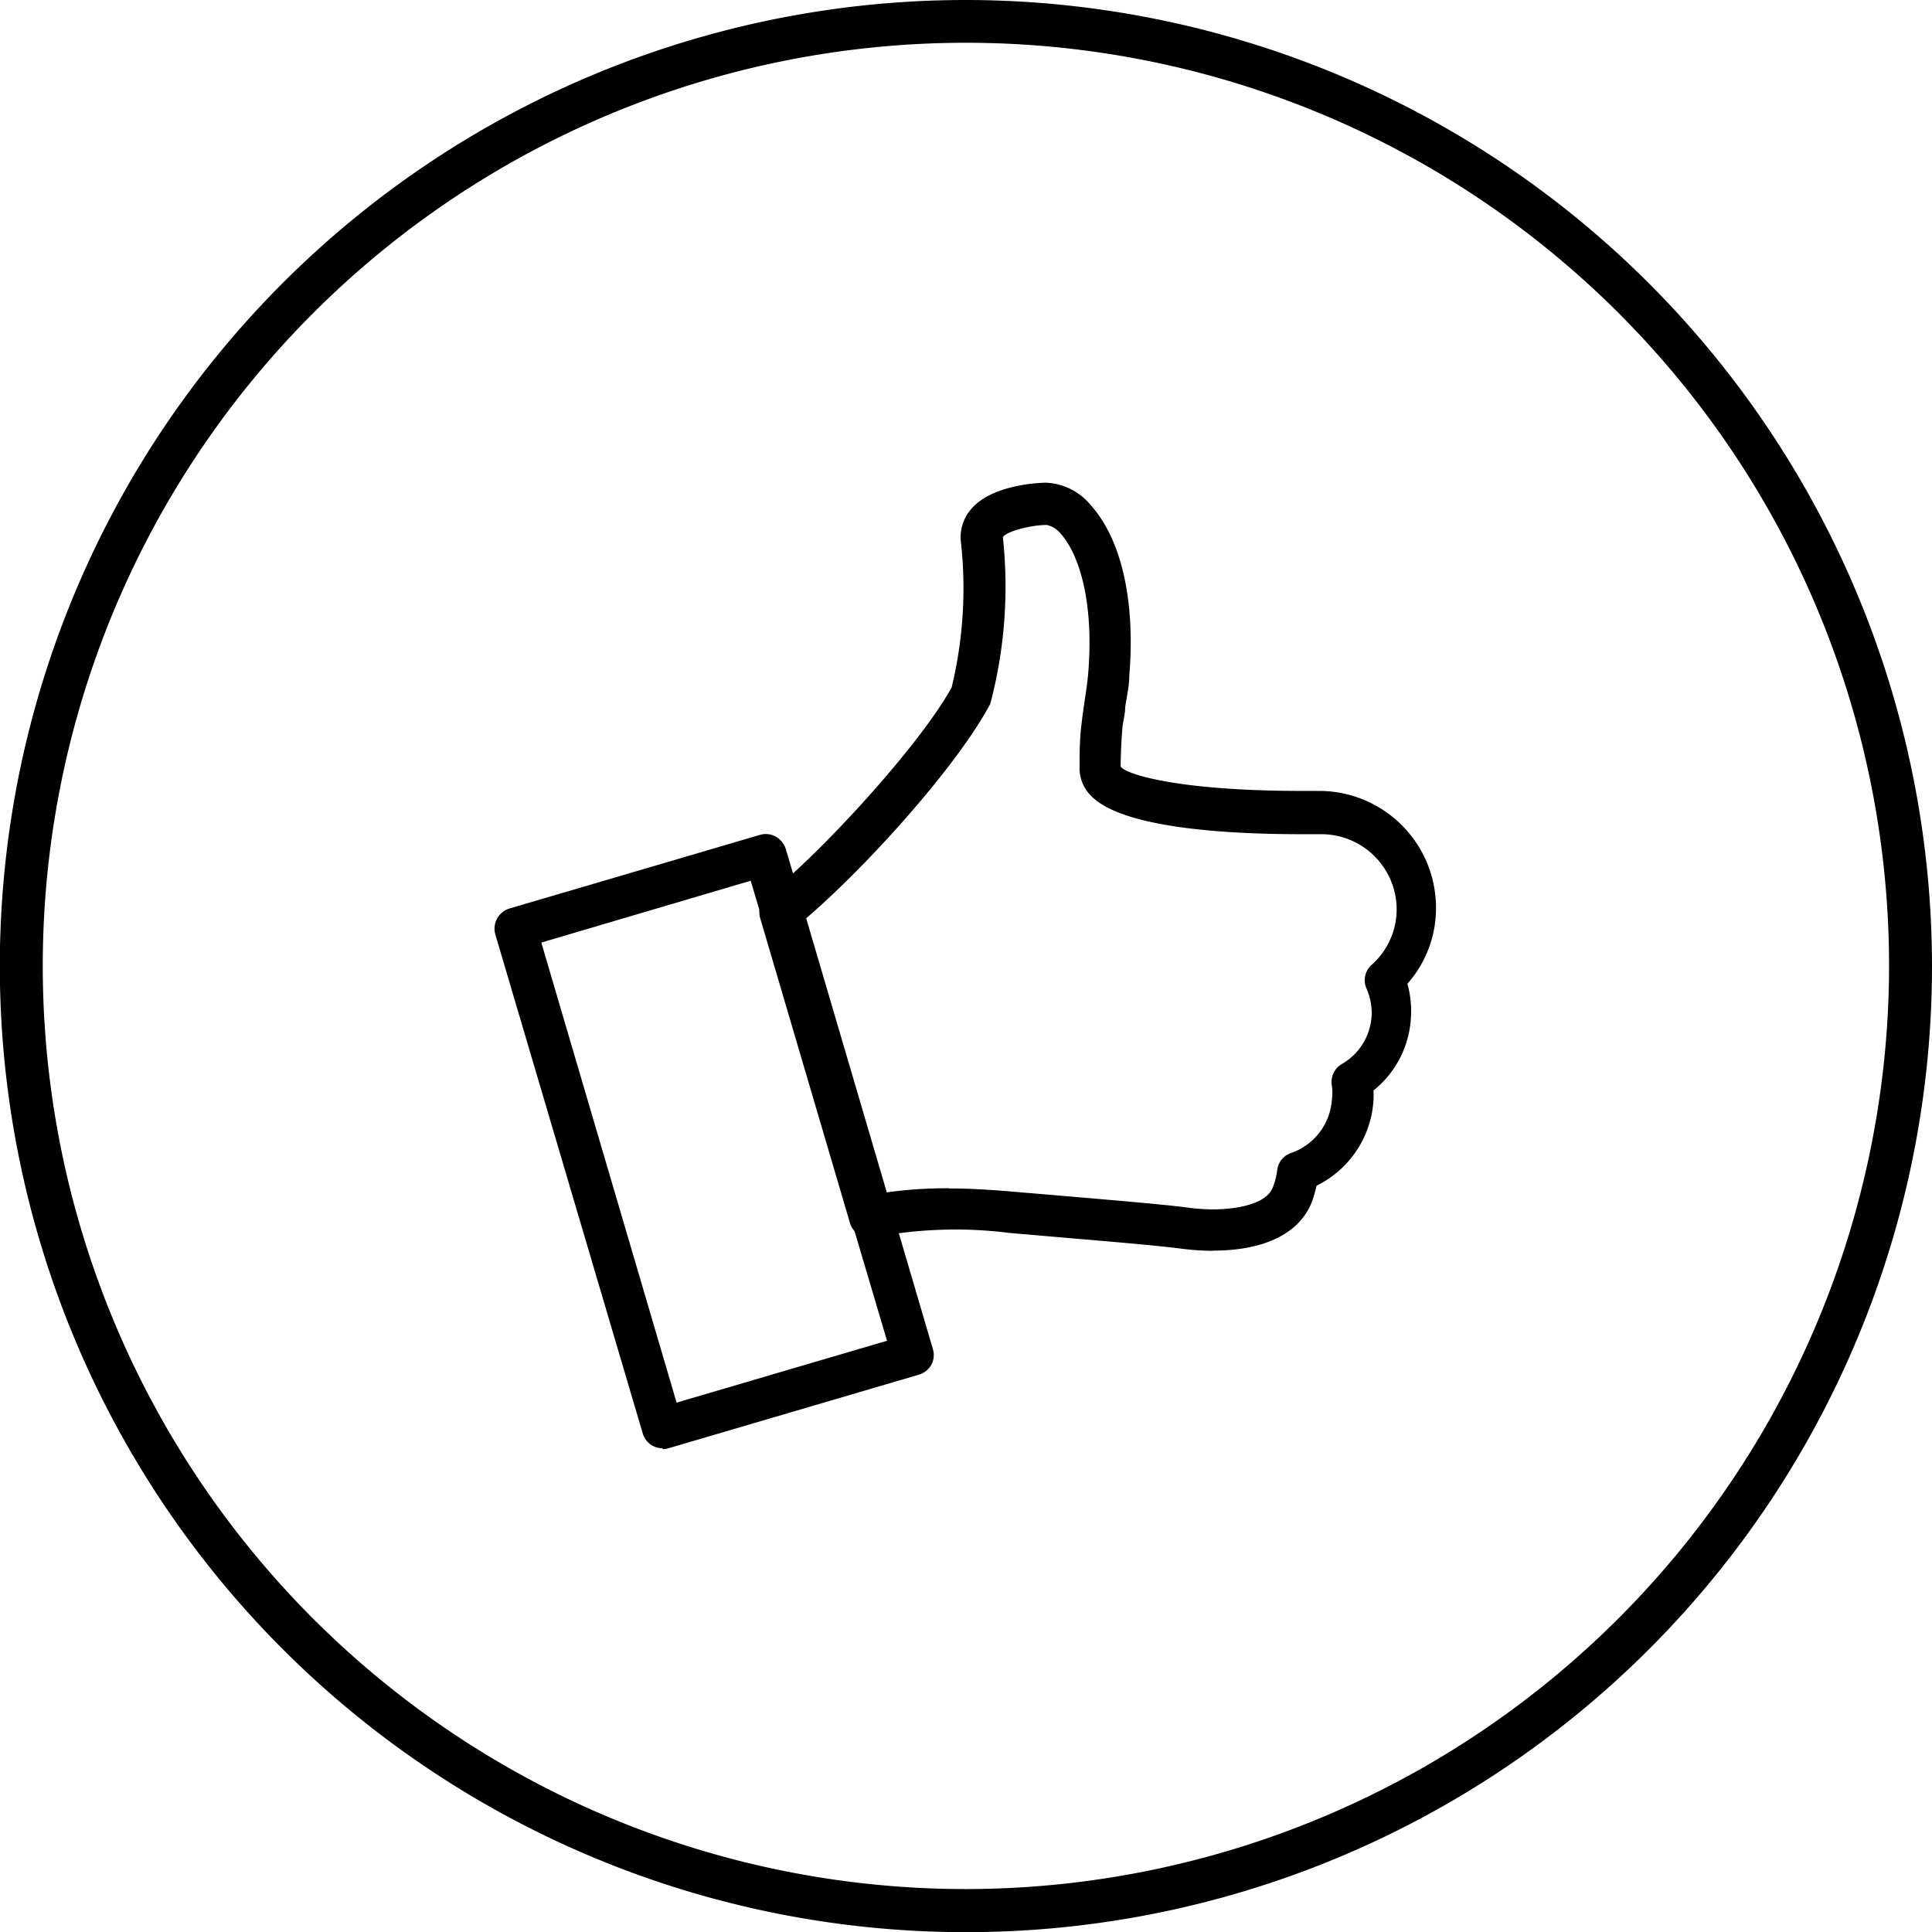
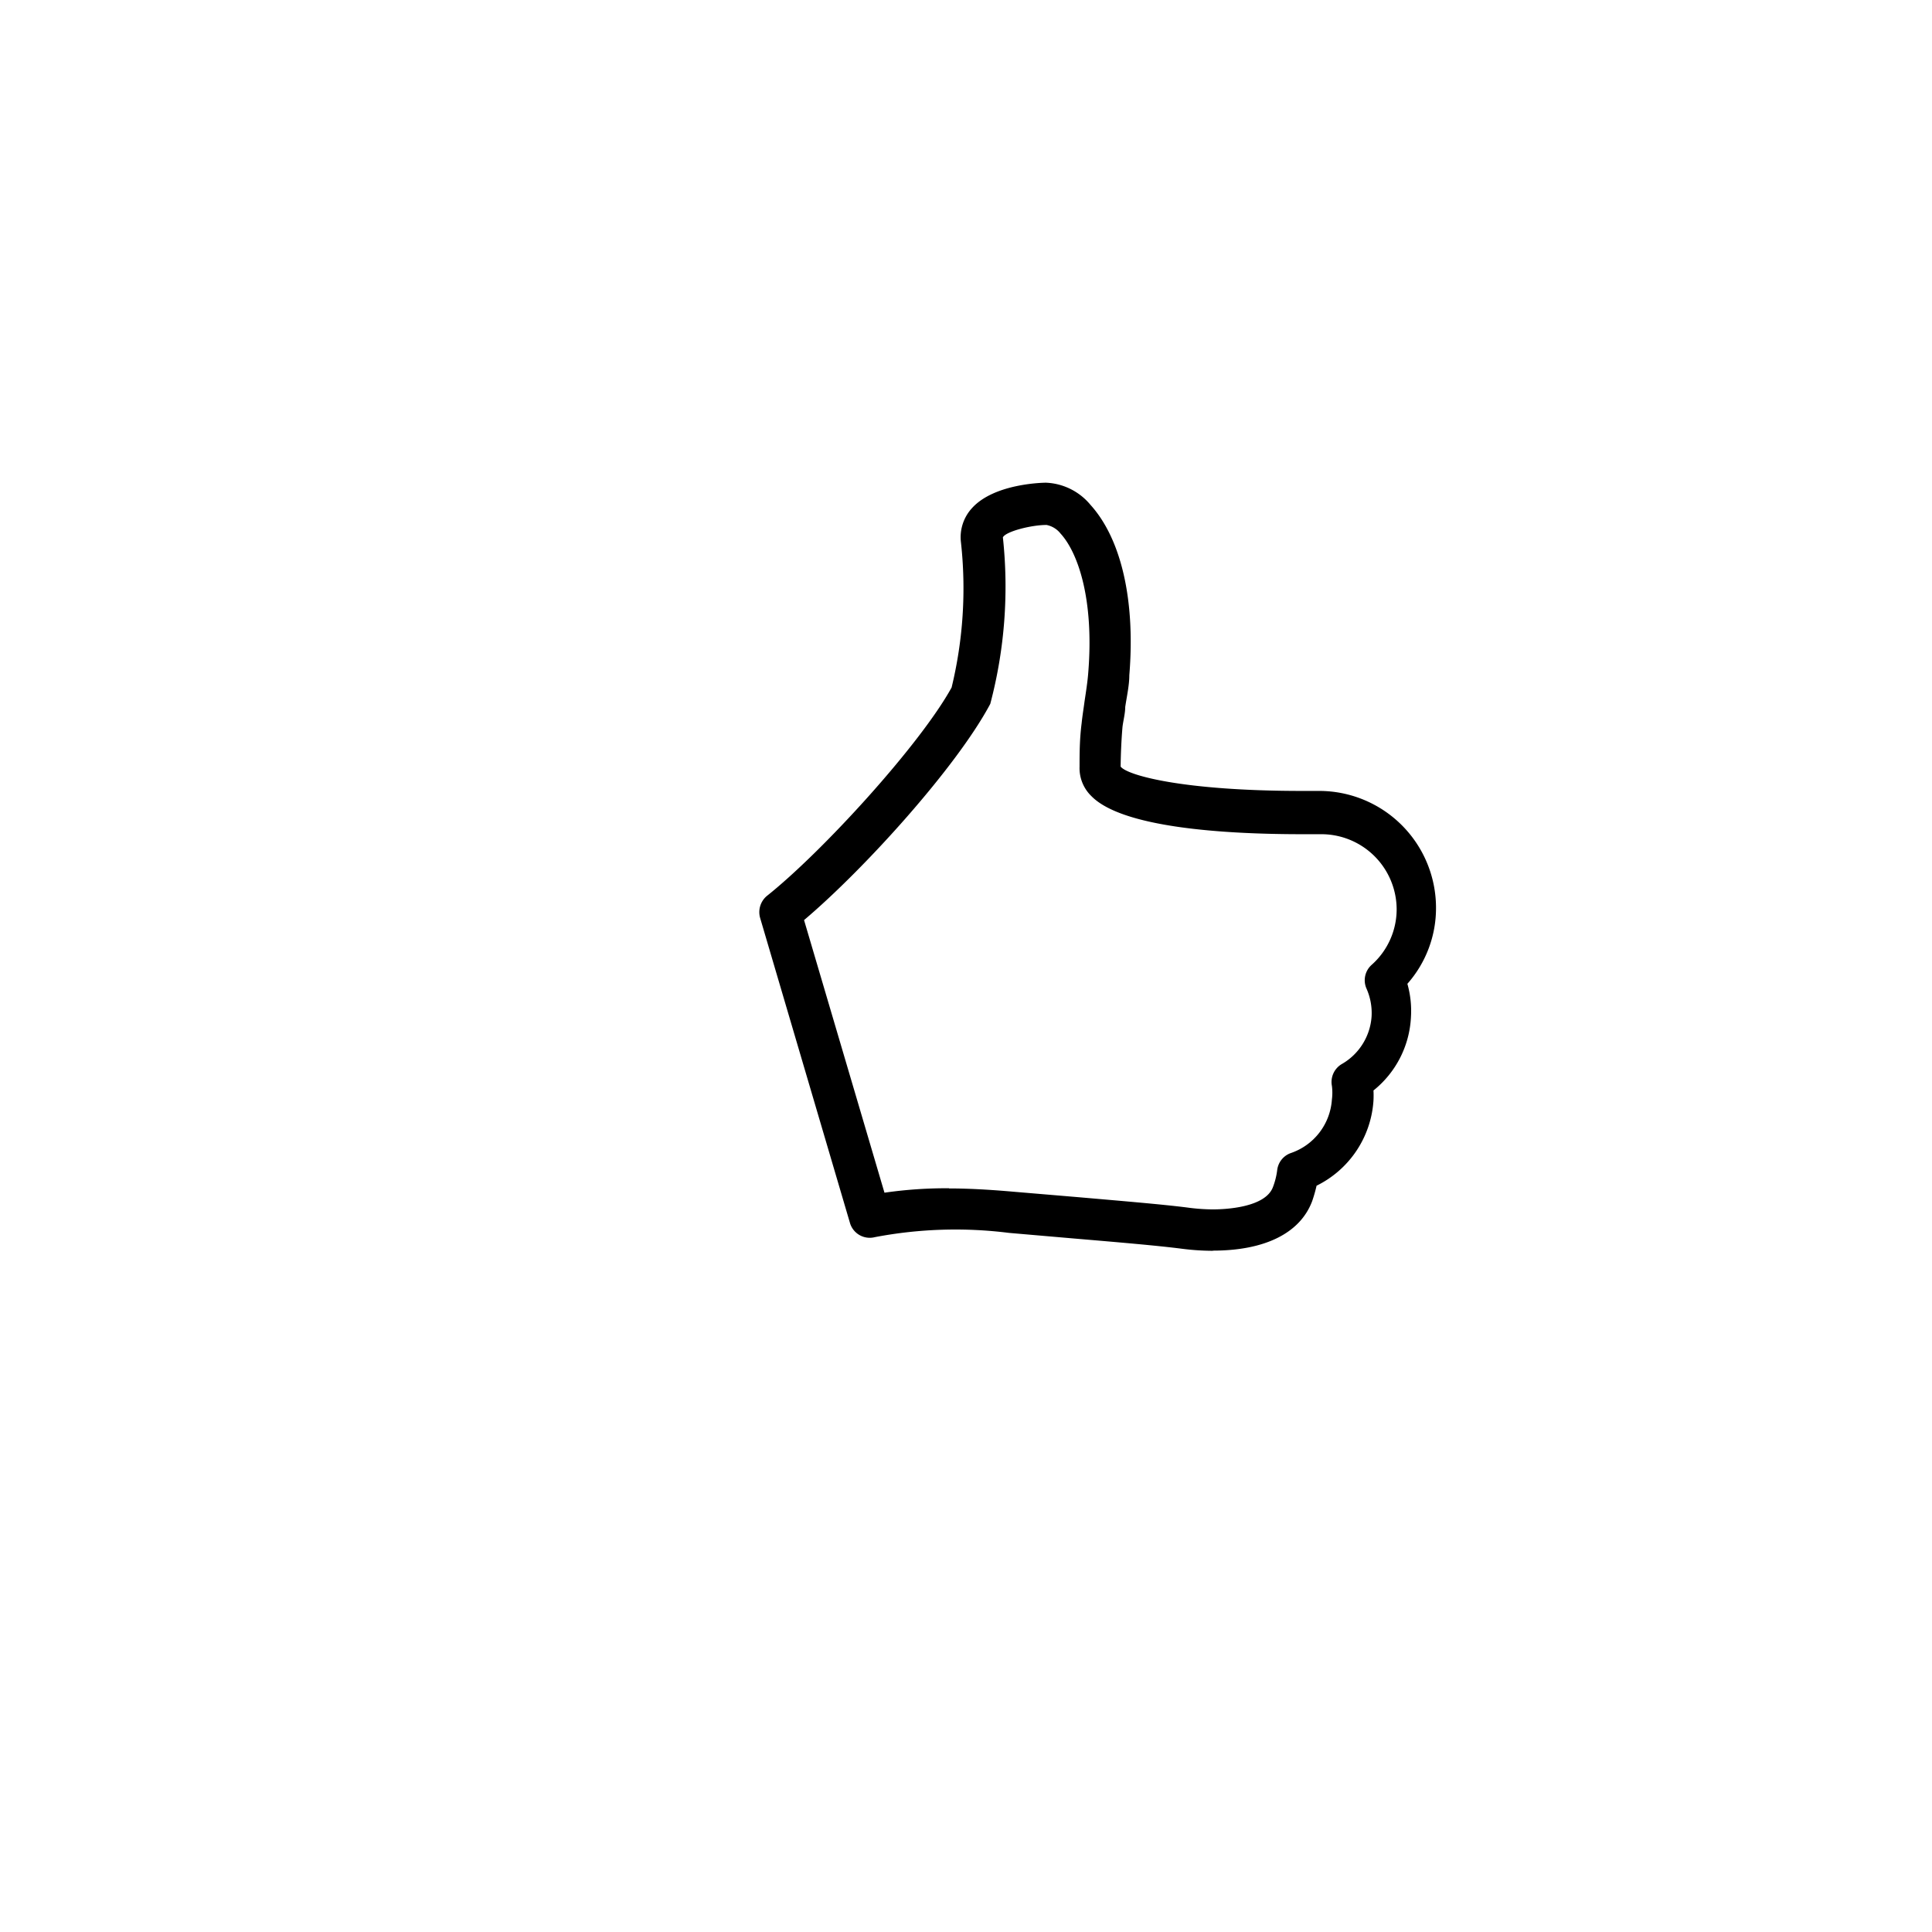
<svg xmlns="http://www.w3.org/2000/svg" viewBox="0 0 113.39 113.39">
  <title>The benefits of Retail Media_icon</title>
  <g id="Layer_2" data-name="Layer 2">
    <g id="Layer_1-2" data-name="Layer 1">
-       <path d="M56.69,0a56.7,56.7,0,1,0,56.7,56.69A56.75,56.75,0,0,0,56.69,0Zm0,110.87a54.18,54.18,0,1,1,54.18-54.18A54.23,54.23,0,0,1,56.69,110.87Z" />
-       <path d="M31.77,55.32l7.94,27,12.35-3.63-8-27ZM38.89,85a1.21,1.21,0,0,1-1.17-.88L29.07,54.84a1.24,1.24,0,0,1,.83-1.52L44.6,49a1.21,1.21,0,0,1,.93.1,1.3,1.3,0,0,1,.59.73l8.63,29.34a1.21,1.21,0,0,1-.09.93,1.24,1.24,0,0,1-.73.58L39.23,85a1.33,1.33,0,0,1-.34.05" />
      <path d="M55.7,69.75c1.13,0,2.39.07,3.75.19l3.8.32c2.63.23,4.93.42,6.43.61a11.47,11.47,0,0,0,1.5.11c.71,0,3.08-.1,3.53-1.31a4.23,4.23,0,0,0,.25-1,1.21,1.21,0,0,1,.81-1,3.57,3.57,0,0,0,2.4-3.14,3.11,3.11,0,0,0,0-.8,1.22,1.22,0,0,1,.58-1.28,3.49,3.49,0,0,0,1.75-2.81,3.54,3.54,0,0,0-.3-1.62,1.21,1.21,0,0,1,.3-1.39,4.36,4.36,0,0,0,1.47-3.25,4.42,4.42,0,0,0-4.41-4.42H76.43c-4.65,0-10.58-.39-12.38-2.24A2.28,2.28,0,0,1,63.36,45c0-.75,0-1.59.12-2.54.05-.48.12-.89.17-1.28.09-.6.18-1.17.22-1.7.35-4.33-.61-7.06-1.63-8.17a1.38,1.38,0,0,0-.82-.5c-.91,0-2.41.39-2.56.73a26.94,26.94,0,0,1-.74,9.77C56.16,45,50.74,51,47.19,54l4.72,16a25.26,25.26,0,0,1,3.79-.26m15.48,3.67a14.47,14.47,0,0,1-1.81-.12c-1.48-.19-3.74-.38-6.32-.6l-3.82-.33a25.2,25.2,0,0,0-7.89.25,1.21,1.21,0,0,1-1.46-.85L44.62,53.9A1.24,1.24,0,0,1,45,52.59c3.26-2.59,9-8.88,10.85-12.24a24.69,24.69,0,0,0,.55-8.51,2.52,2.52,0,0,1,.63-2c1.33-1.5,4.33-1.51,4.36-1.51A3.58,3.58,0,0,1,64,29.63c1.81,2,2.64,5.61,2.28,10,0,.58-.14,1.2-.24,1.86,0,.38-.11.77-.16,1.17-.07.82-.1,1.61-.11,2.33.36.5,3.59,1.43,10.63,1.43h1a6.86,6.86,0,0,1,6.88,6.86,6.7,6.7,0,0,1-1.68,4.46,5.82,5.82,0,0,1,.21,1.94A5.88,5.88,0,0,1,80.61,64a5.8,5.8,0,0,1,0,.59,6,6,0,0,1-3.34,5,8.36,8.36,0,0,1-.26.91c-.71,1.88-2.78,2.9-5.83,2.9" />
    </g>
  </g>
</svg>